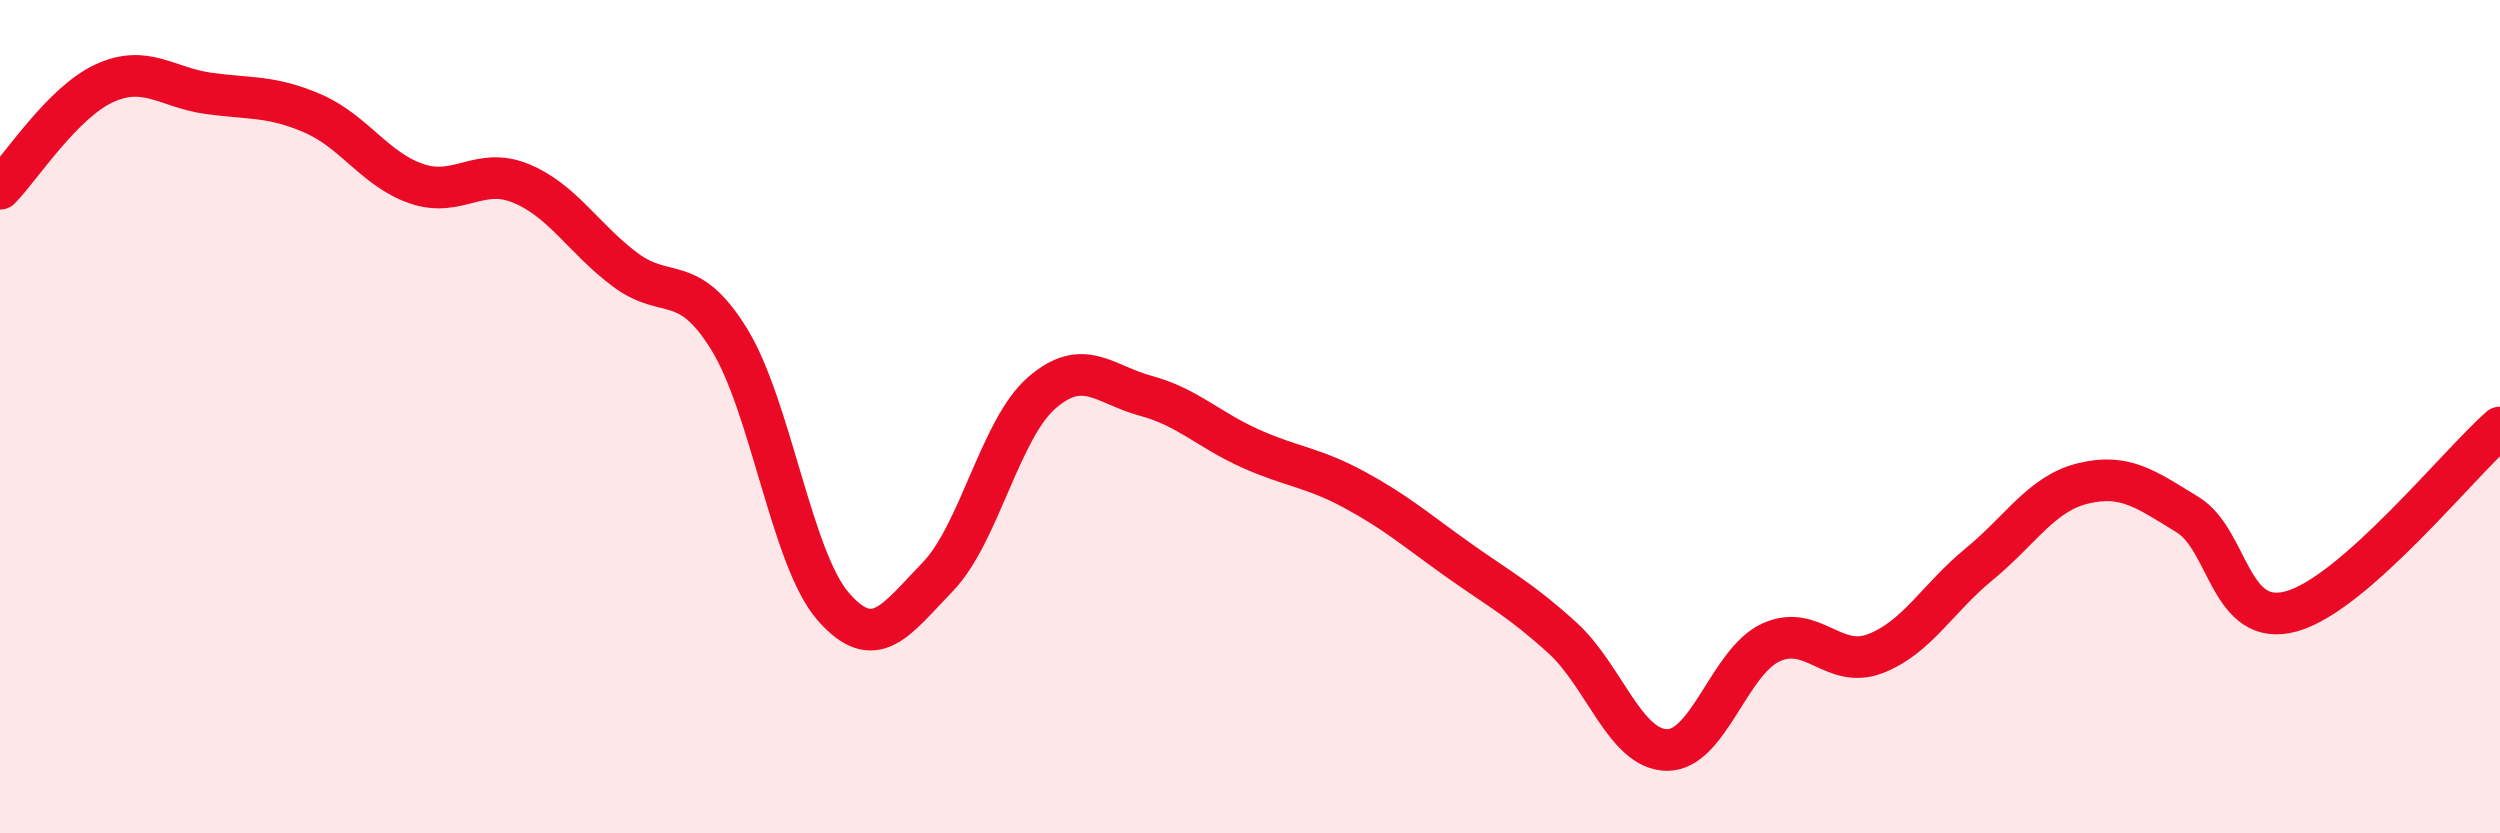
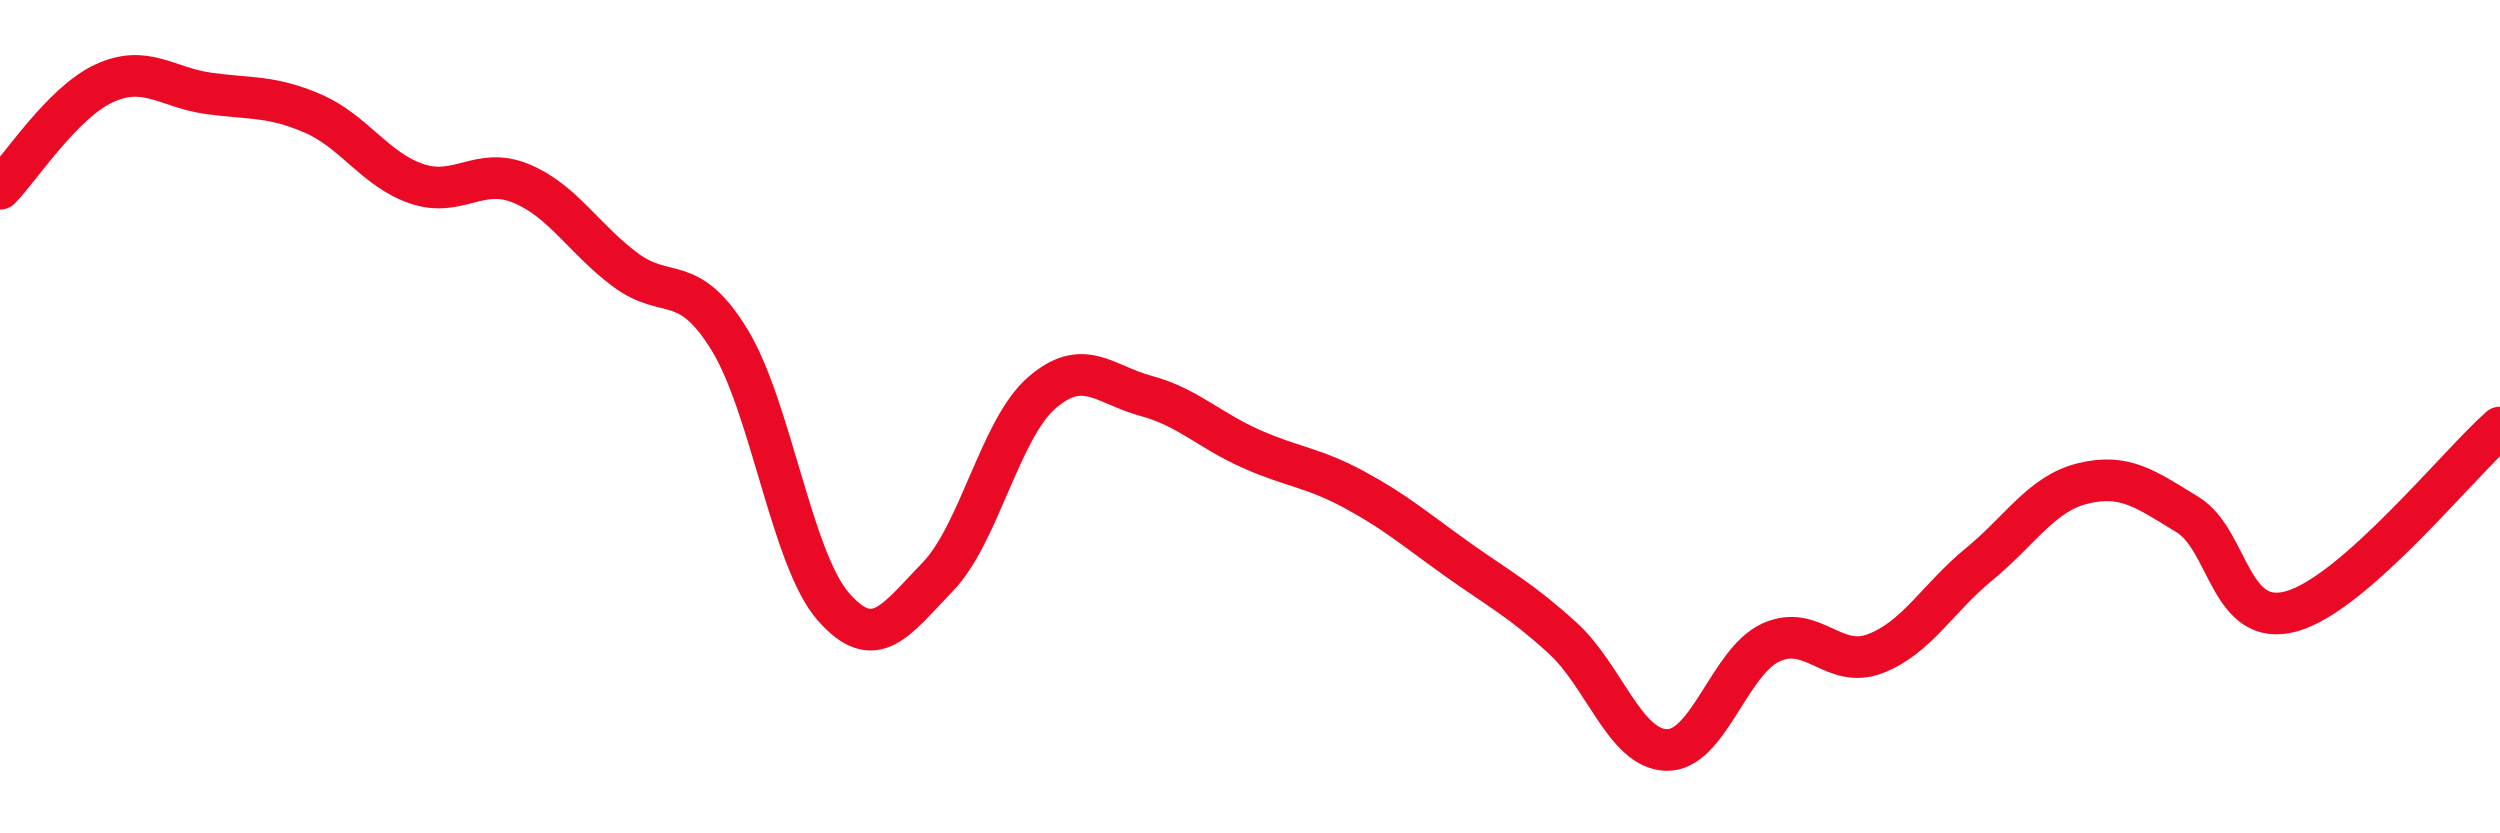
<svg xmlns="http://www.w3.org/2000/svg" width="60" height="20" viewBox="0 0 60 20">
-   <path d="M 0,4.53 C 0.5,4.02 1.5,2.46 2.5,2 C 3.5,1.54 4,2.1 5,2.24 C 6,2.38 6.5,2.29 7.5,2.72 C 8.5,3.15 9,4.07 10,4.41 C 11,4.75 11.5,3.99 12.5,4.4 C 13.5,4.81 14,5.72 15,6.47 C 16,7.22 16.5,6.52 17.5,8.14 C 18.5,9.76 19,13.42 20,14.56 C 21,15.7 21.5,14.88 22.5,13.85 C 23.5,12.82 24,10.3 25,9.43 C 26,8.56 26.5,9.23 27.5,9.5 C 28.5,9.77 29,10.31 30,10.76 C 31,11.21 31.5,11.21 32.5,11.75 C 33.5,12.29 34,12.73 35,13.44 C 36,14.15 36.5,14.4 37.5,15.31 C 38.5,16.22 39,17.98 40,18 C 41,18.02 41.5,15.88 42.5,15.42 C 43.5,14.96 44,16.07 45,15.69 C 46,15.31 46.5,14.36 47.5,13.54 C 48.5,12.72 49,11.84 50,11.6 C 51,11.36 51.5,11.74 52.5,12.35 C 53.5,12.96 53.5,15.09 55,14.67 C 56.5,14.25 59,11.14 60,10.26L60 20L0 20Z" fill="#EB0A25" opacity="0.1" stroke-linecap="round" stroke-linejoin="round" />
  <path d="M 0,4.53 C 0.5,4.02 1.5,2.46 2.5,2 C 3.5,1.54 4,2.1 5,2.24 C 6,2.38 6.5,2.29 7.5,2.72 C 8.5,3.15 9,4.07 10,4.41 C 11,4.75 11.5,3.99 12.5,4.4 C 13.5,4.81 14,5.72 15,6.47 C 16,7.22 16.5,6.52 17.5,8.14 C 18.5,9.76 19,13.42 20,14.56 C 21,15.7 21.5,14.88 22.5,13.85 C 23.5,12.82 24,10.3 25,9.43 C 26,8.56 26.5,9.23 27.5,9.5 C 28.5,9.77 29,10.31 30,10.76 C 31,11.21 31.5,11.21 32.5,11.75 C 33.5,12.29 34,12.73 35,13.44 C 36,14.15 36.5,14.4 37.5,15.31 C 38.5,16.22 39,17.98 40,18 C 41,18.02 41.5,15.88 42.5,15.42 C 43.5,14.96 44,16.07 45,15.69 C 46,15.31 46.5,14.36 47.5,13.54 C 48.5,12.72 49,11.84 50,11.6 C 51,11.36 51.5,11.74 52.5,12.35 C 53.5,12.96 53.5,15.09 55,14.67 C 56.5,14.25 59,11.14 60,10.26" stroke="#EB0A25" stroke-width="1" fill="none" stroke-linecap="round" stroke-linejoin="round" />
</svg>